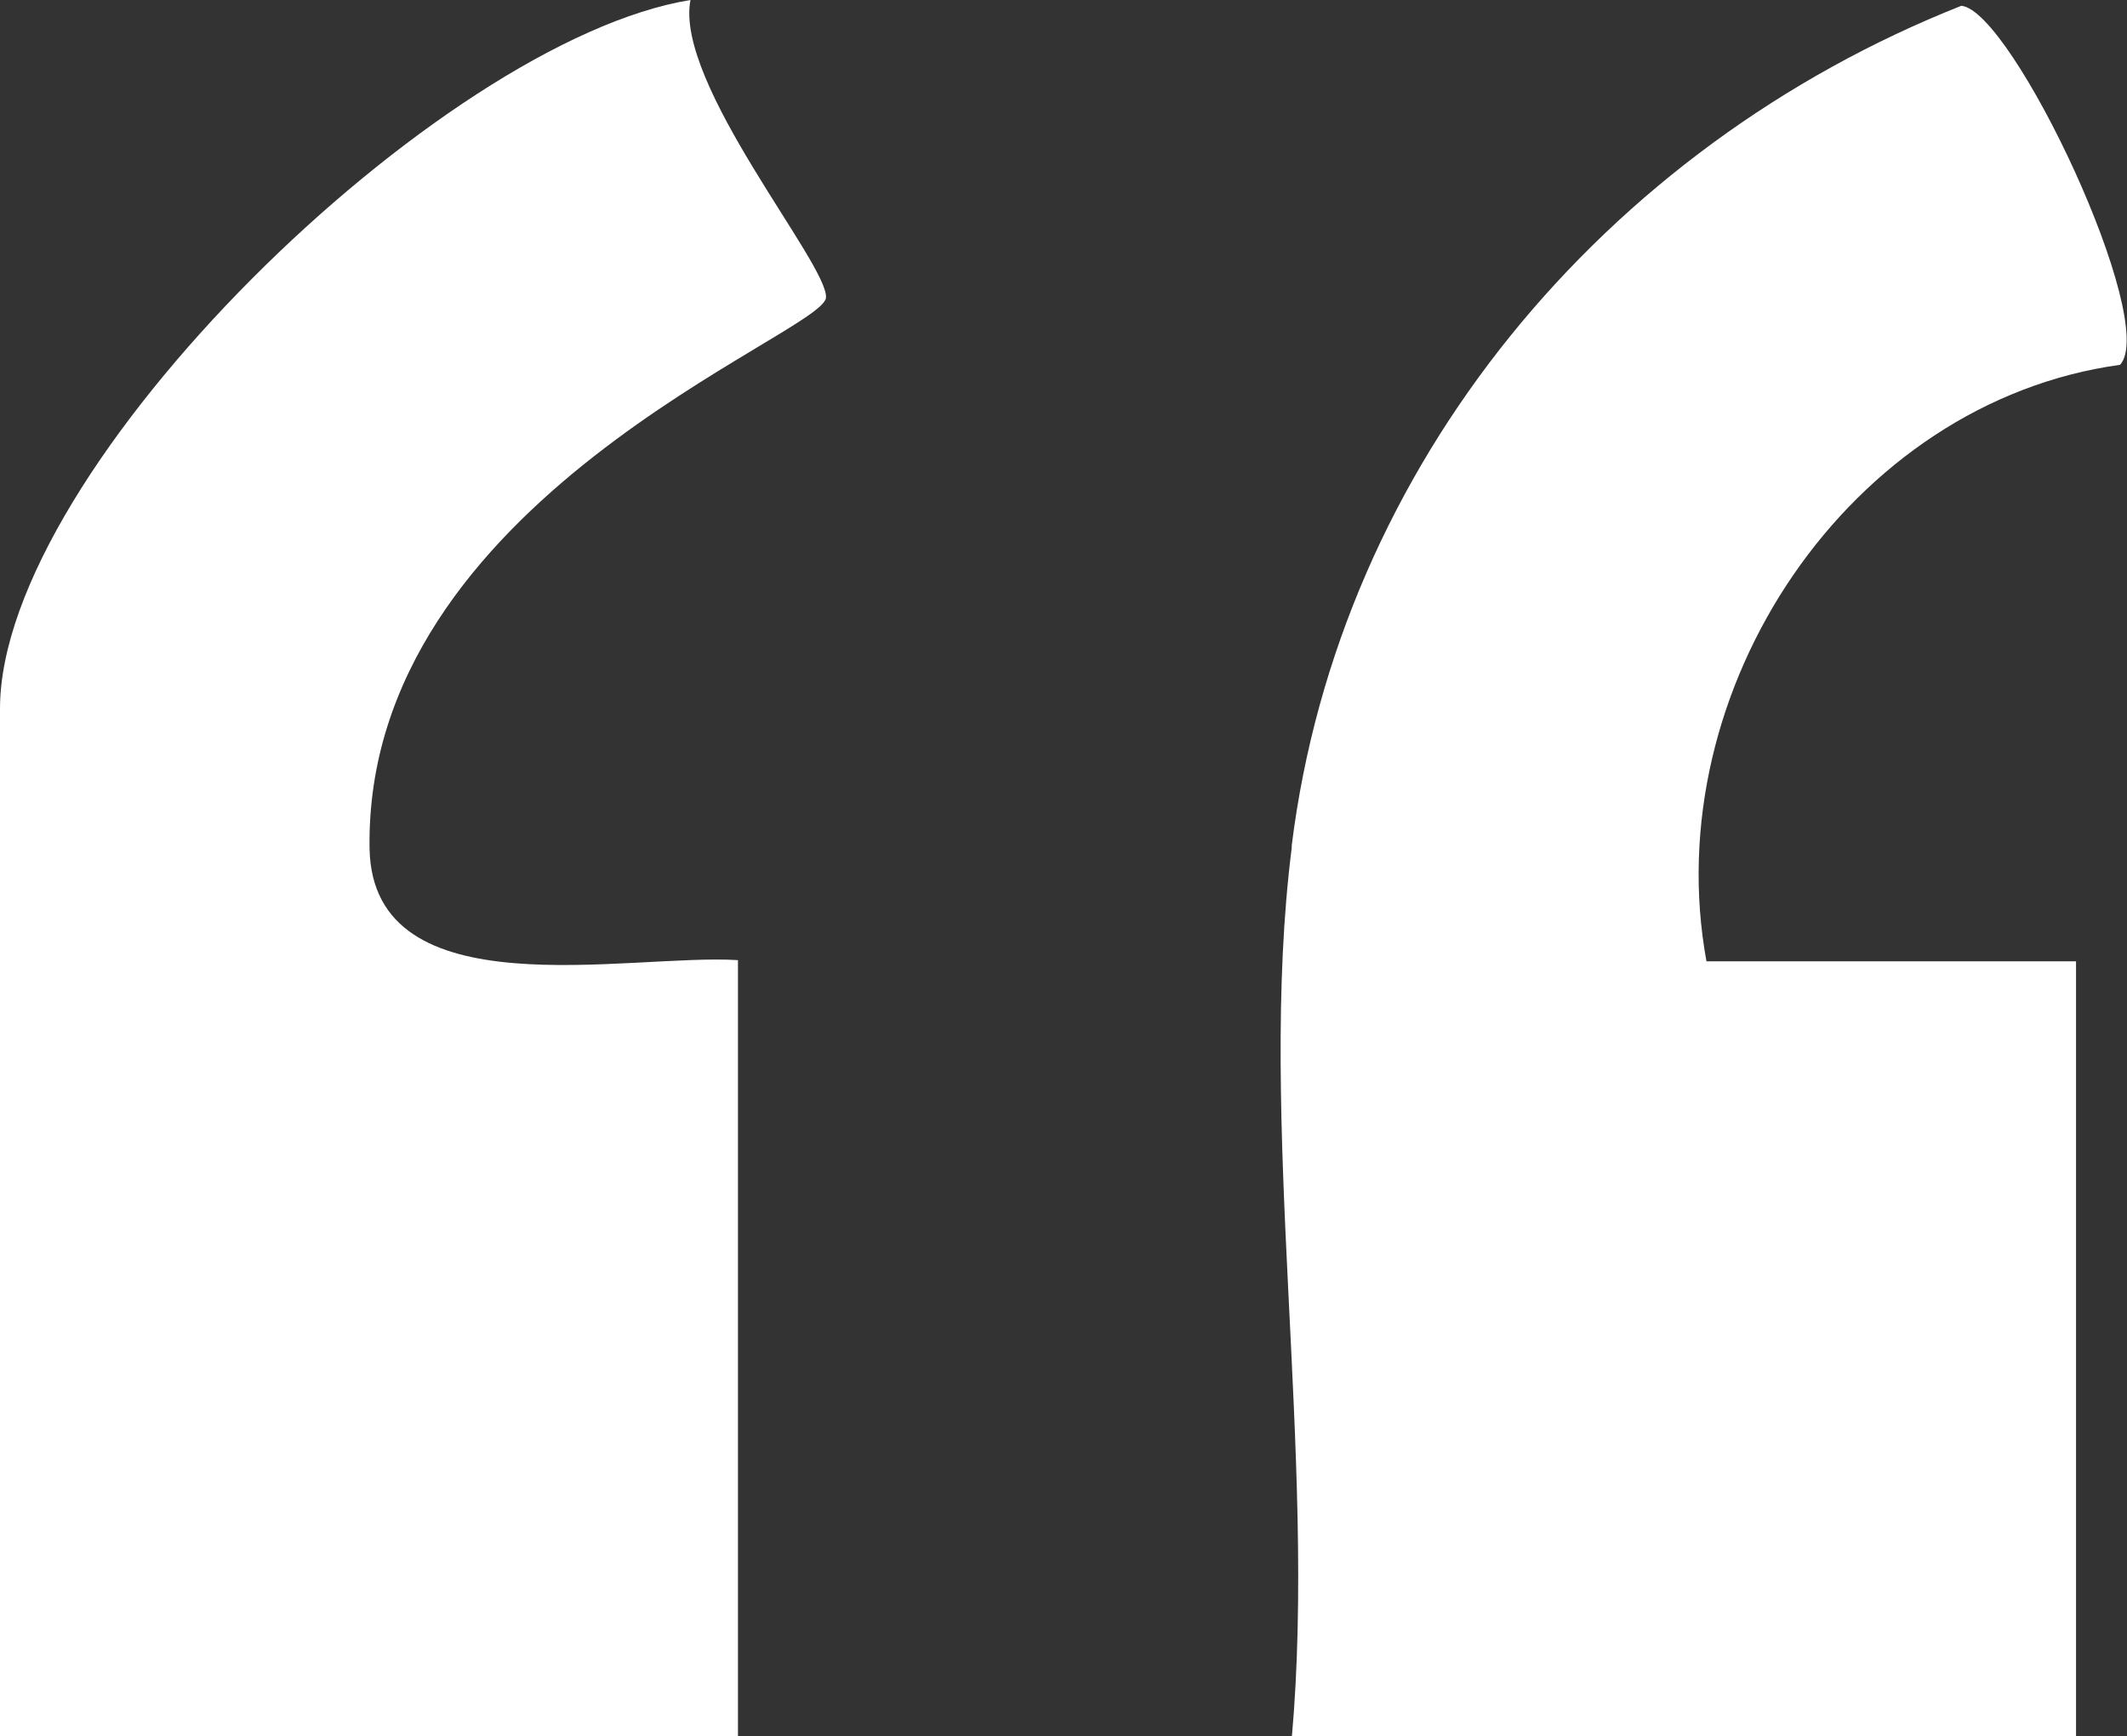
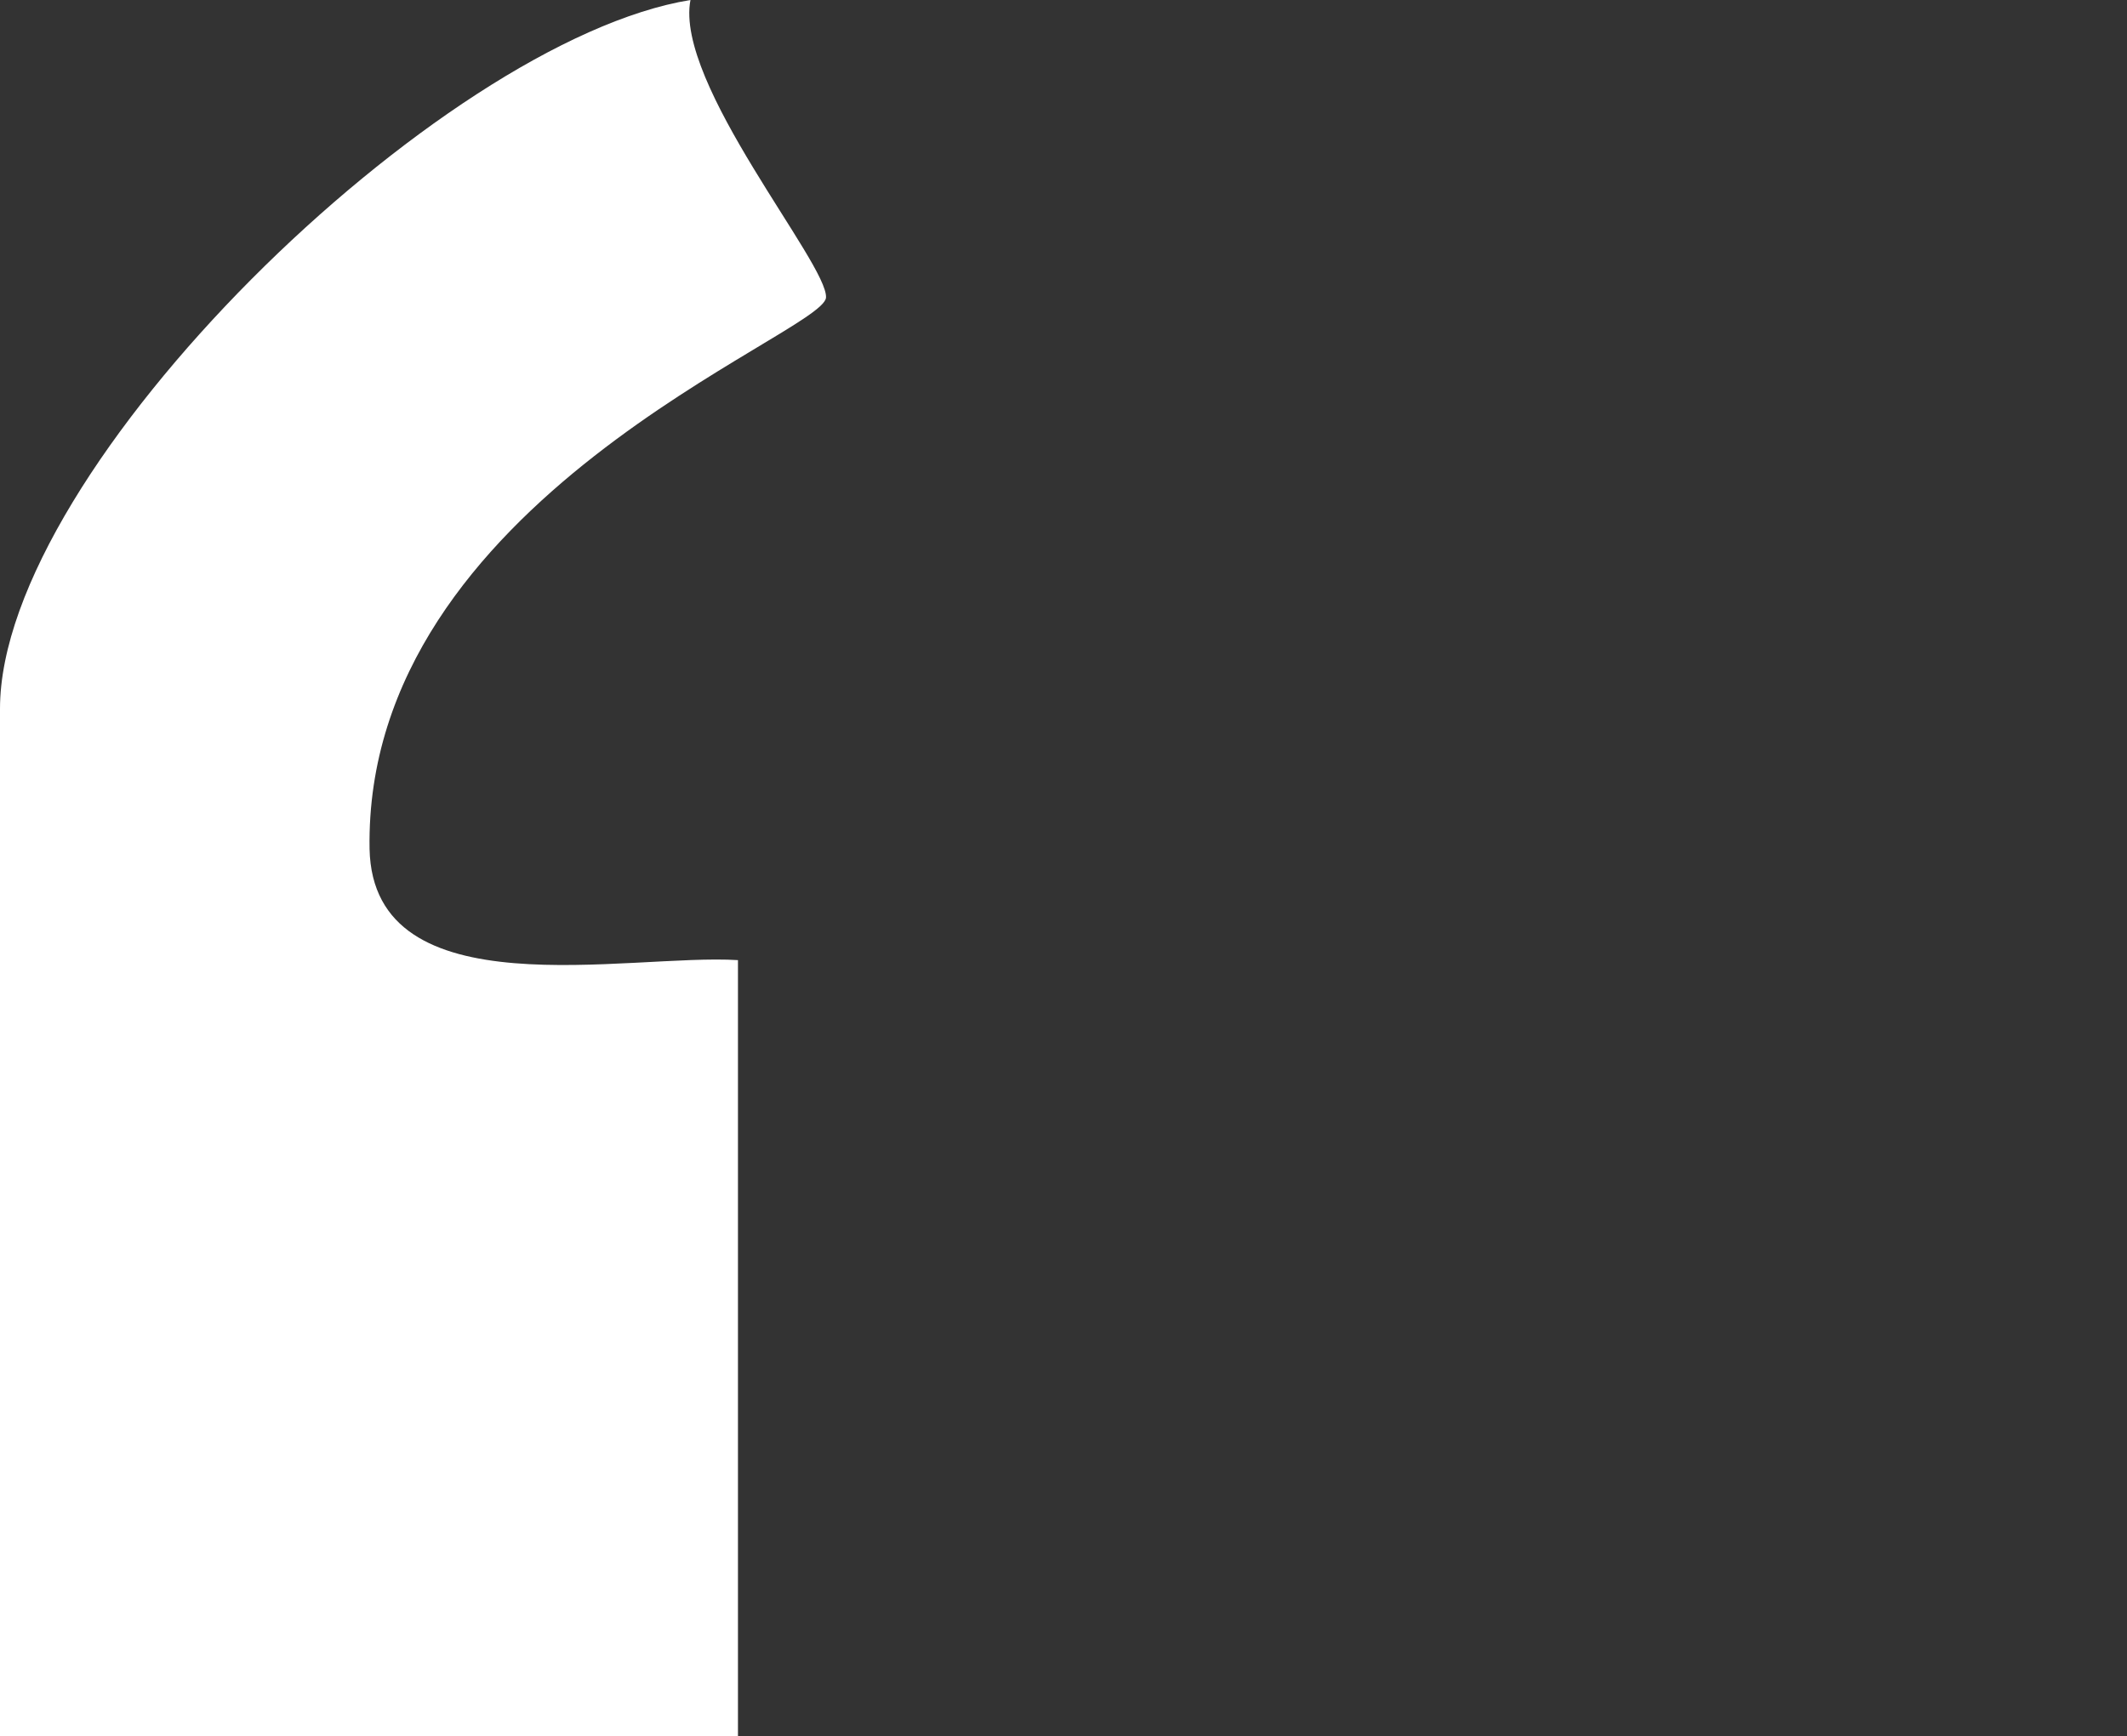
<svg xmlns="http://www.w3.org/2000/svg" id="Layer_2" viewBox="0 0 18.36 14.99">
  <rect x="0" y="0" width="18.36" height="14.99" fill="#333333" stroke="none" />
  <defs />
  <g id="Layer_1-2">
    <g>
-       <path d="M11.15,7.3c.41-3.29,2.7-6.03,5.78-7.25.44.04,1.71,2.73,1.37,3.1-2.33.32-4,2.8-3.57,5.15h3.19s0,6.71,0,6.71h-6.77c.22-2.44-.3-5.32,0-7.69Z" fill="#fff" />
      <path d="M6.37,8.29v6.71H0V6.12C0,4.04,3.8.35,5.96,0c-.14.72,1.19,2.28,1.17,2.57-.03.32-3.99,1.74-3.94,4.76.03,1.41,2.24.9,3.18.96Z" fill="#fff" />
    </g>
  </g>
</svg>